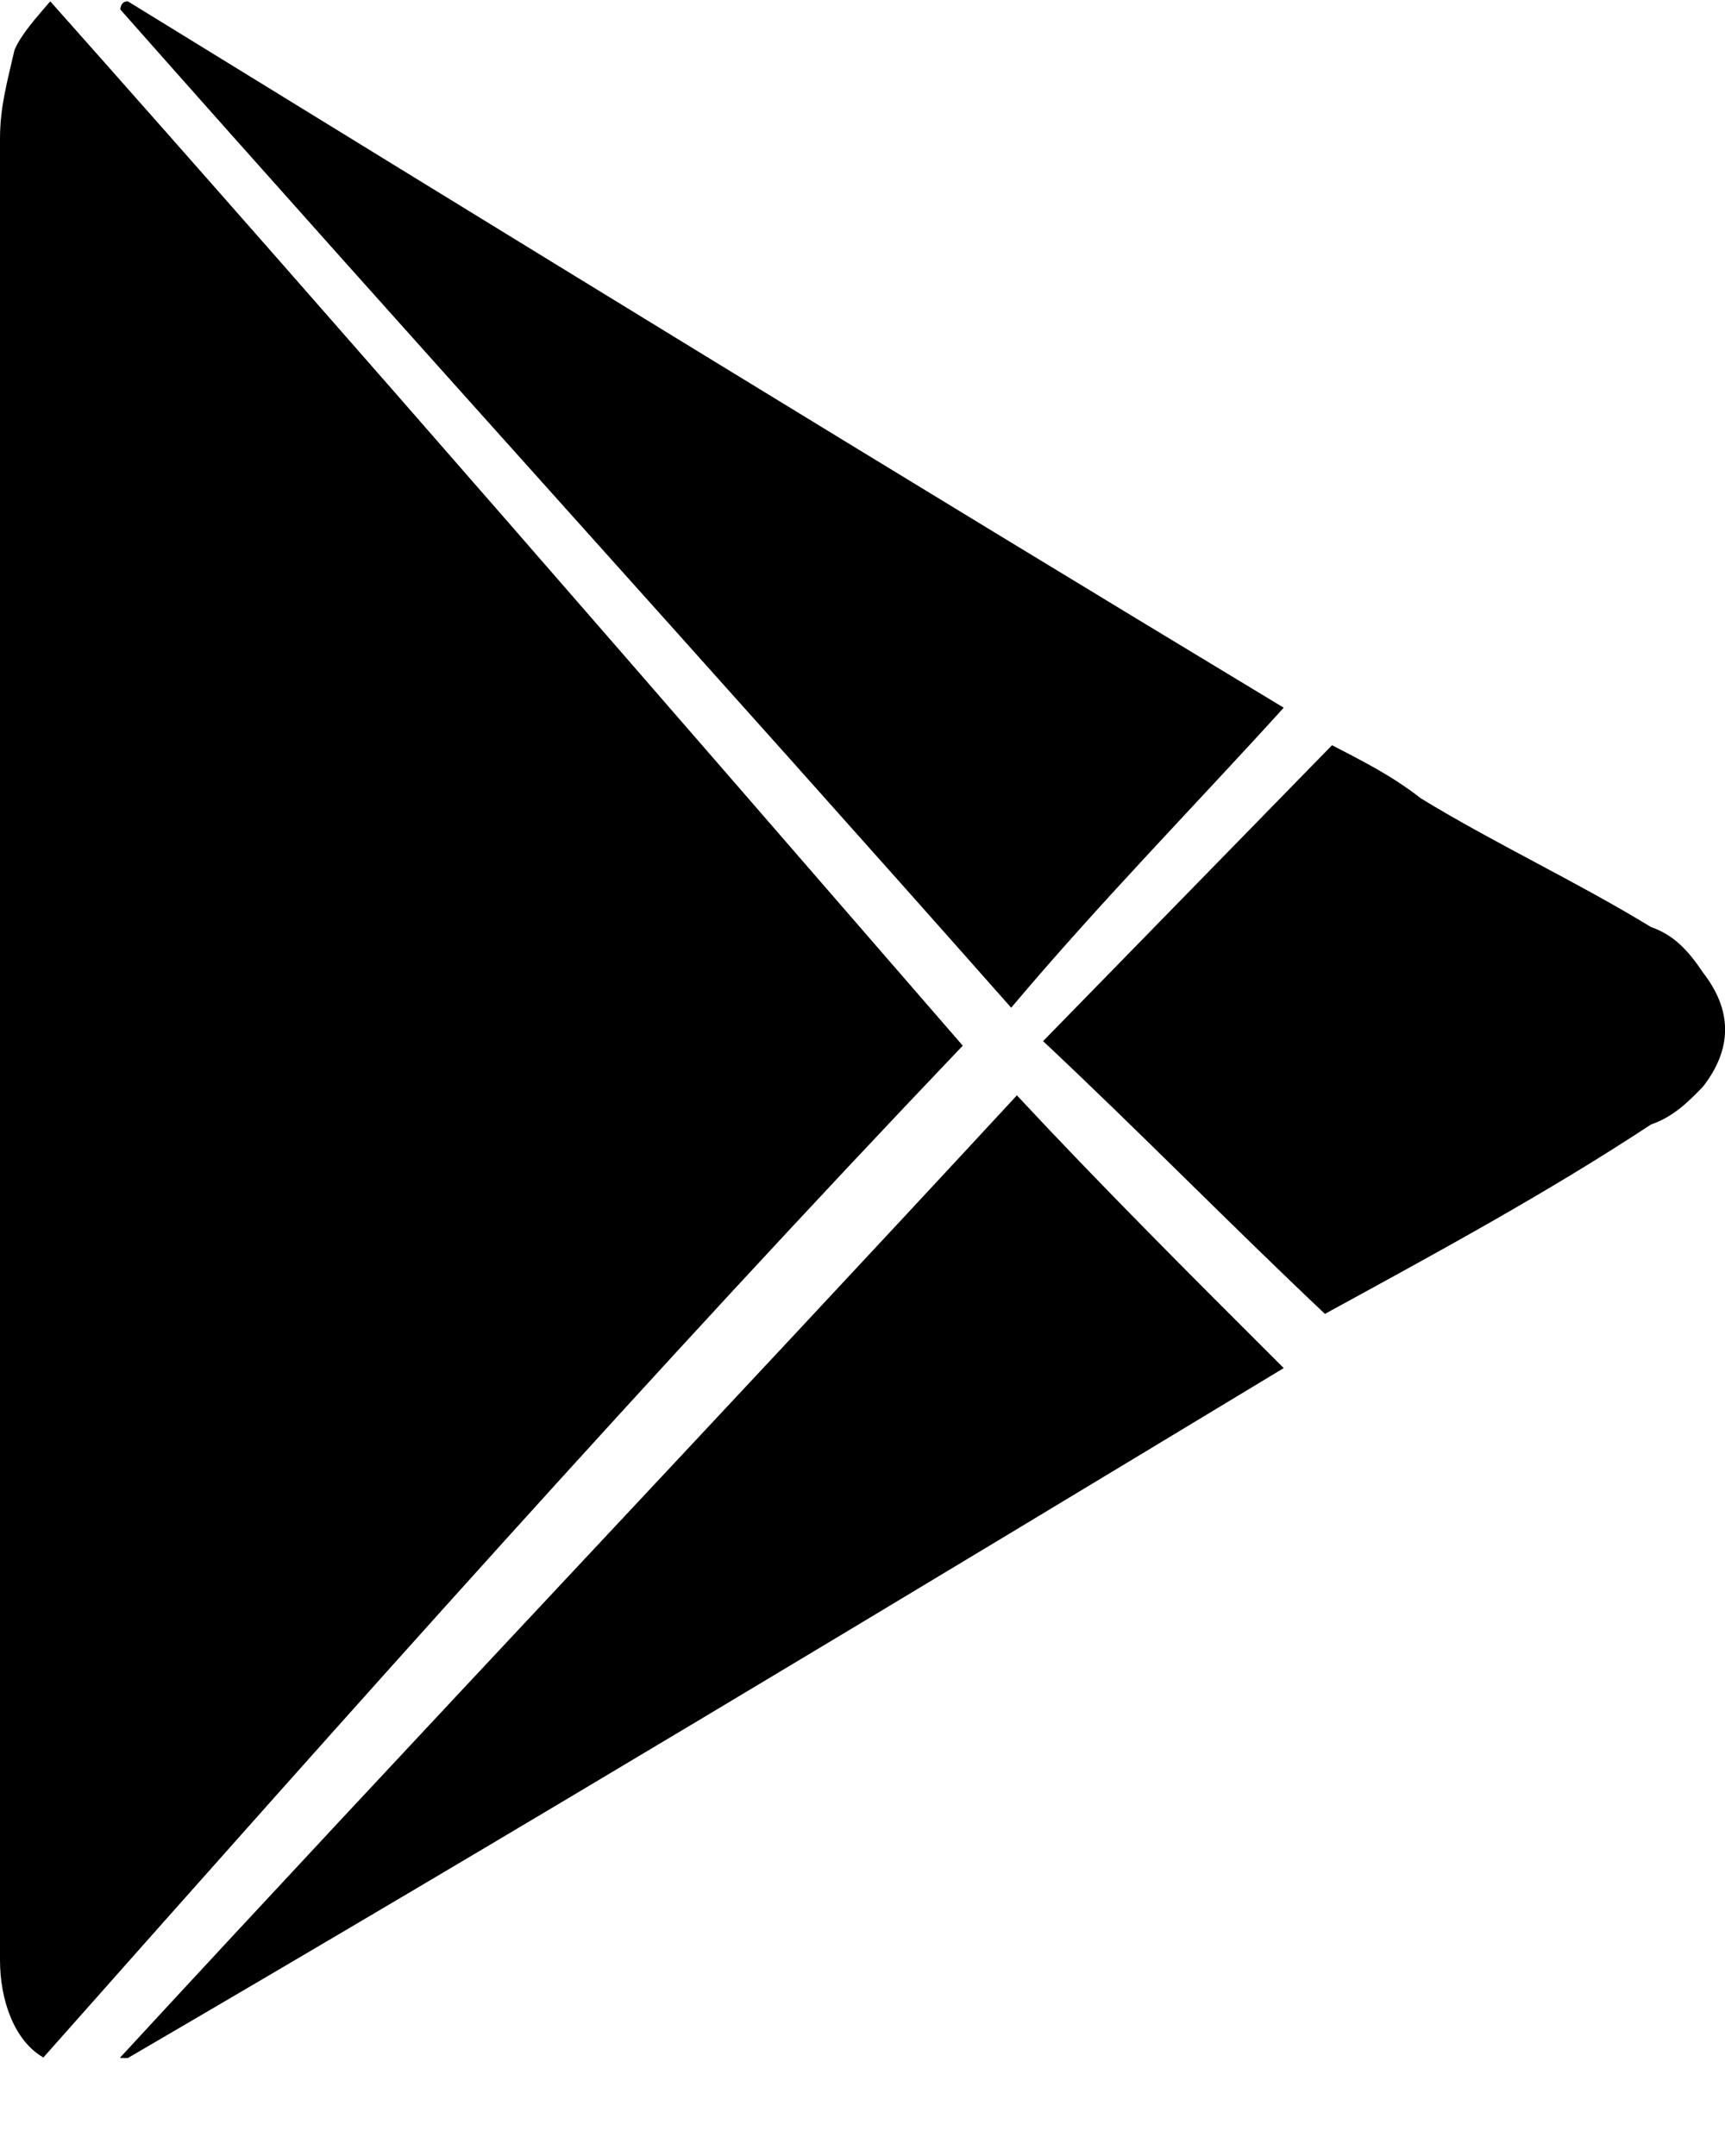
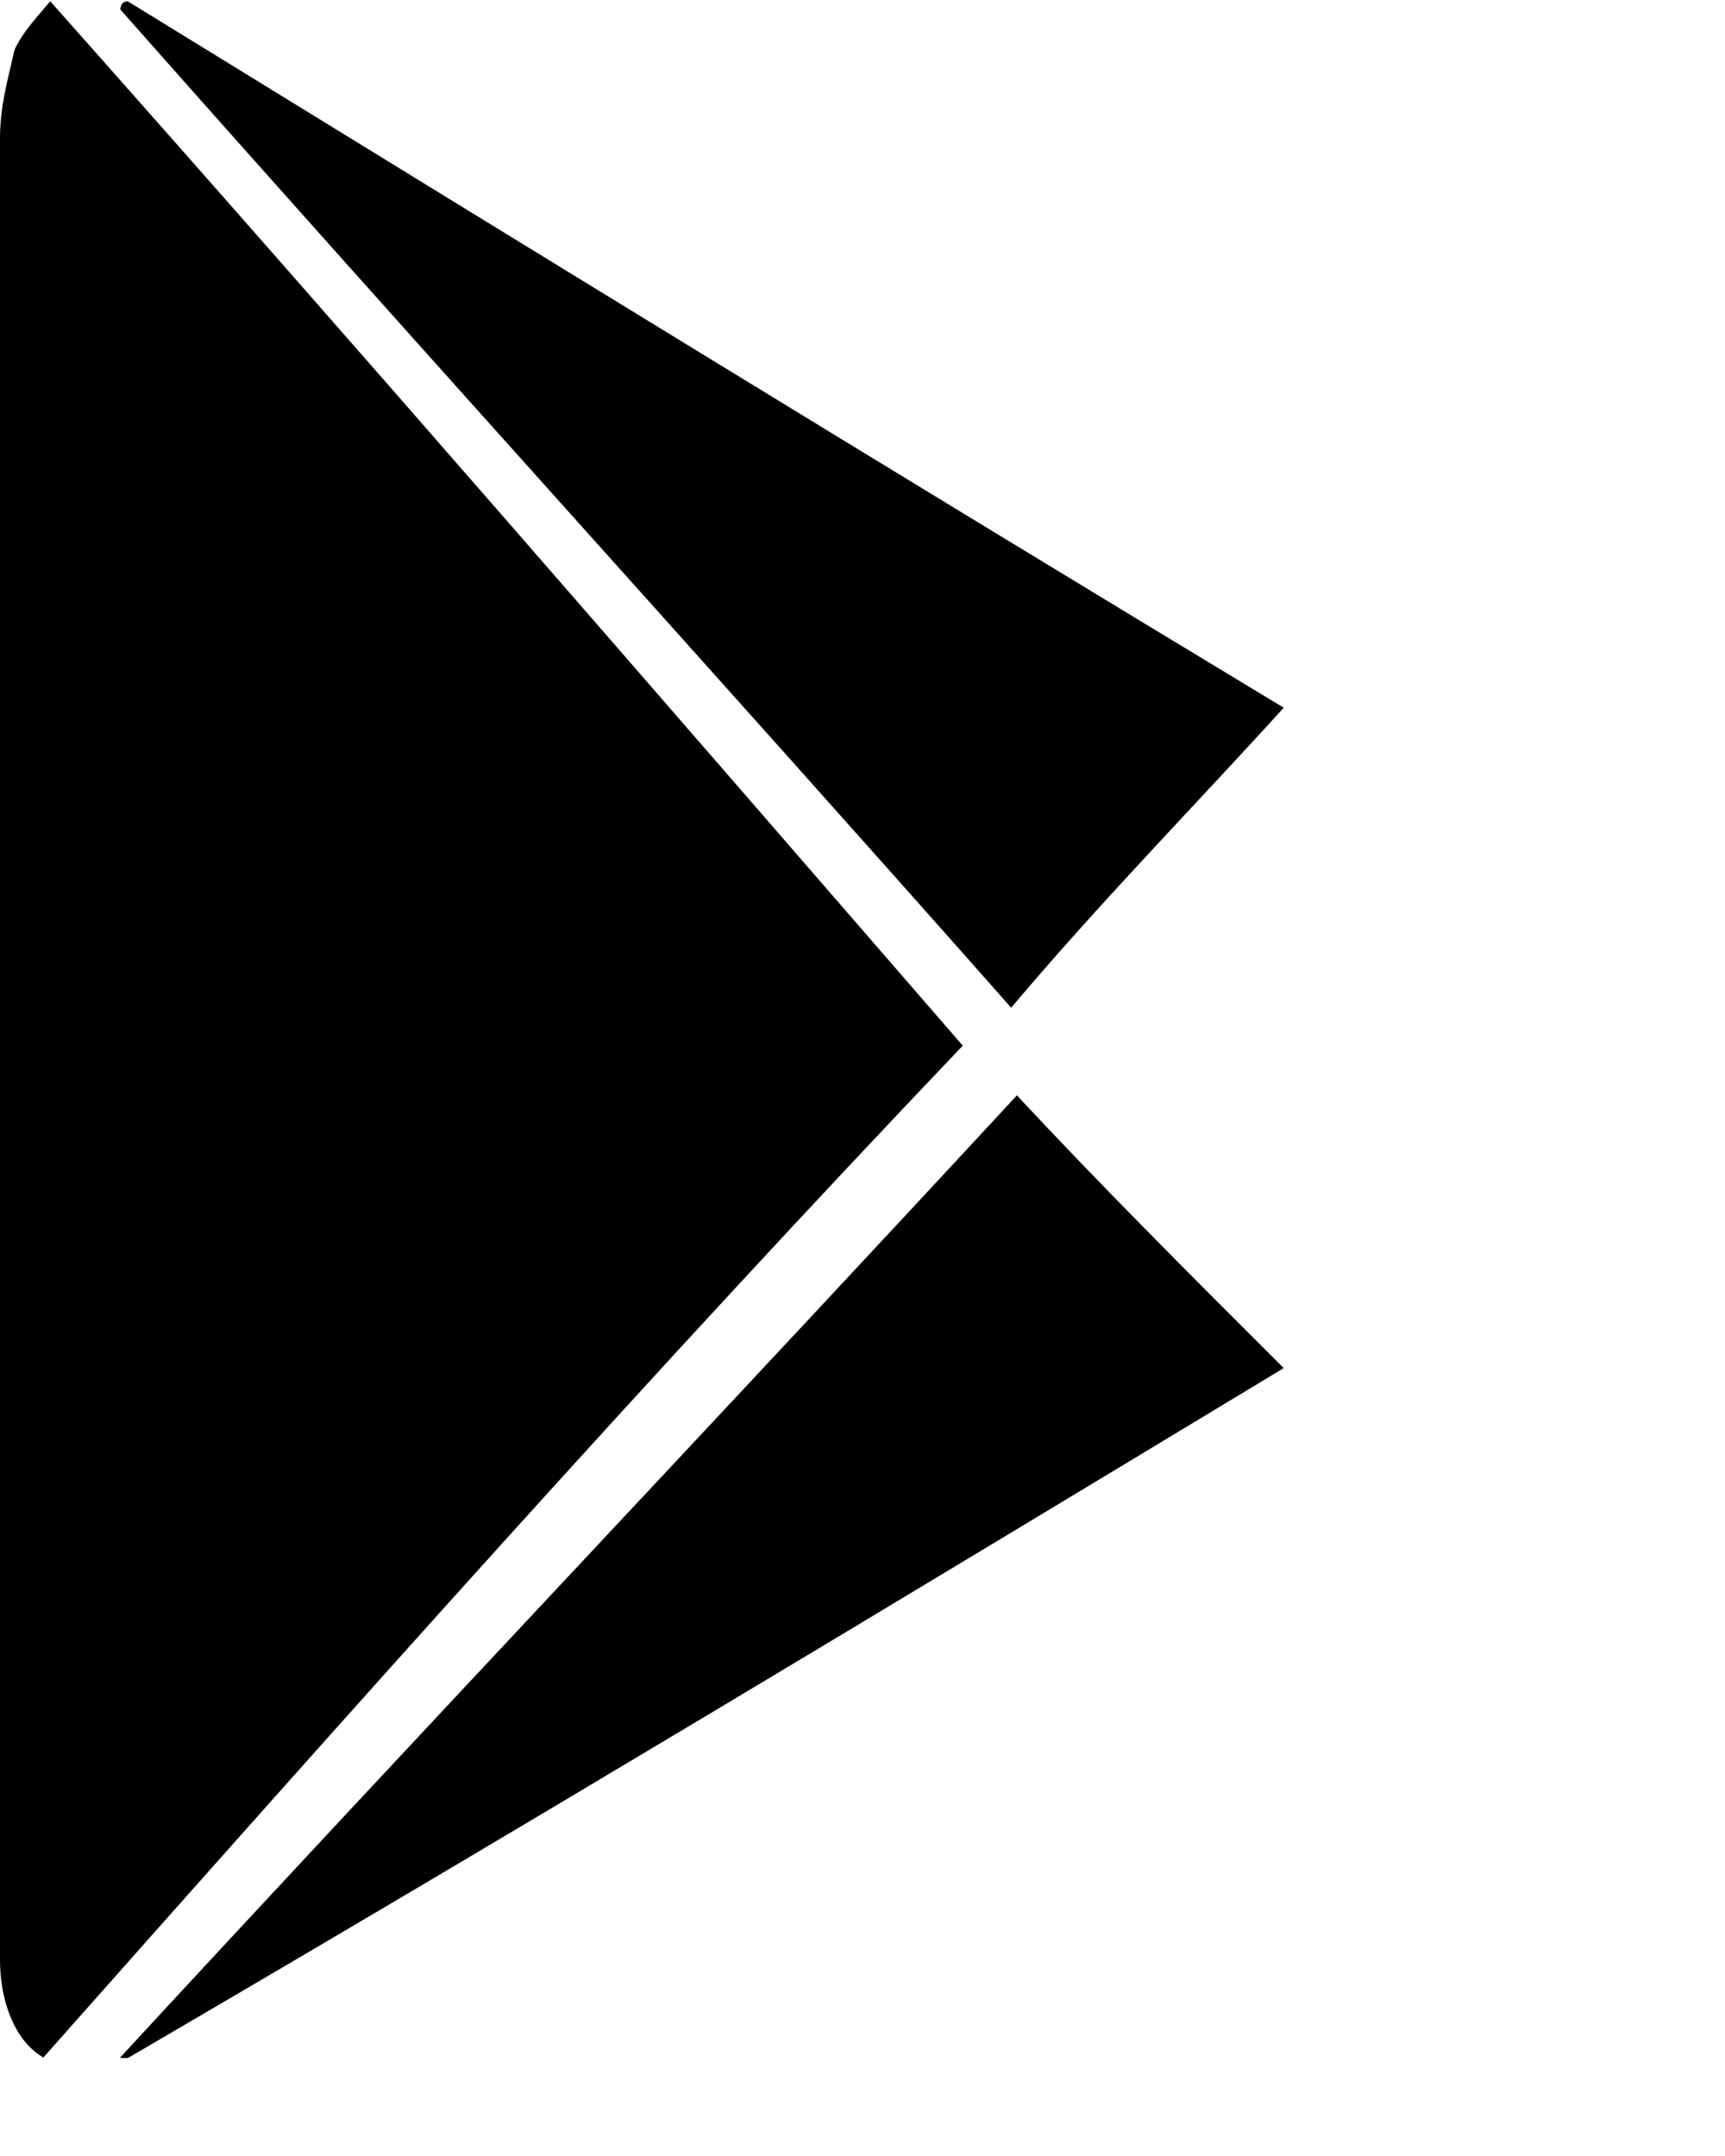
<svg xmlns="http://www.w3.org/2000/svg" width="16" height="20" viewBox="0 0 16 20" fill="none">
  <path d="M0.399 19.084C0.135 18.932 0 18.558 0 18.184V1.287C0 0.989 0.067 0.76 0.135 0.462C0.202 0.31 0.337 0.164 0.466 0.012C3.333 3.239 6.131 6.473 8.93 9.7C6.064 12.706 3.265 15.857 0.399 19.09V19.084Z" fill="#4385F5" style="fill:#4385F5;fill:color(display-p3 0.263 0.522 0.961);fill-opacity:1;" />
  <path d="M11.907 6.565C11.089 7.467 10.203 8.37 9.379 9.348C6.65 6.26 3.846 3.177 1.116 0.088C1.116 0.088 1.116 0.012 1.185 0.012C4.738 2.198 8.285 4.378 11.907 6.565Z" fill="#36AA57" style="fill:#36AA57;fill:color(display-p3 0.212 0.667 0.341);fill-opacity:1;" />
  <path d="M1.116 19.085C3.863 16.108 6.685 13.131 9.432 10.161C10.192 10.977 11.014 11.8 11.907 12.691C8.331 14.852 4.761 17.006 1.186 19.091H1.116V19.085Z" fill="#EE4336" style="fill:#EE4336;fill:color(display-p3 0.933 0.263 0.212);fill-opacity:1;" />
-   <path d="M12.291 12.19C11.398 11.346 10.574 10.502 9.675 9.658C10.568 8.743 11.462 7.828 12.355 6.913C12.628 7.055 12.906 7.192 13.179 7.406C13.87 7.828 14.624 8.178 15.314 8.6C15.523 8.672 15.657 8.814 15.796 9.022C16.069 9.373 16.069 9.729 15.796 10.08C15.657 10.223 15.523 10.359 15.314 10.431C14.351 11.066 13.319 11.625 12.286 12.19H12.291Z" fill="#FEBC08" style="fill:#FEBC08;fill:color(display-p3 0.996 0.737 0.031);fill-opacity:1;" />
</svg>